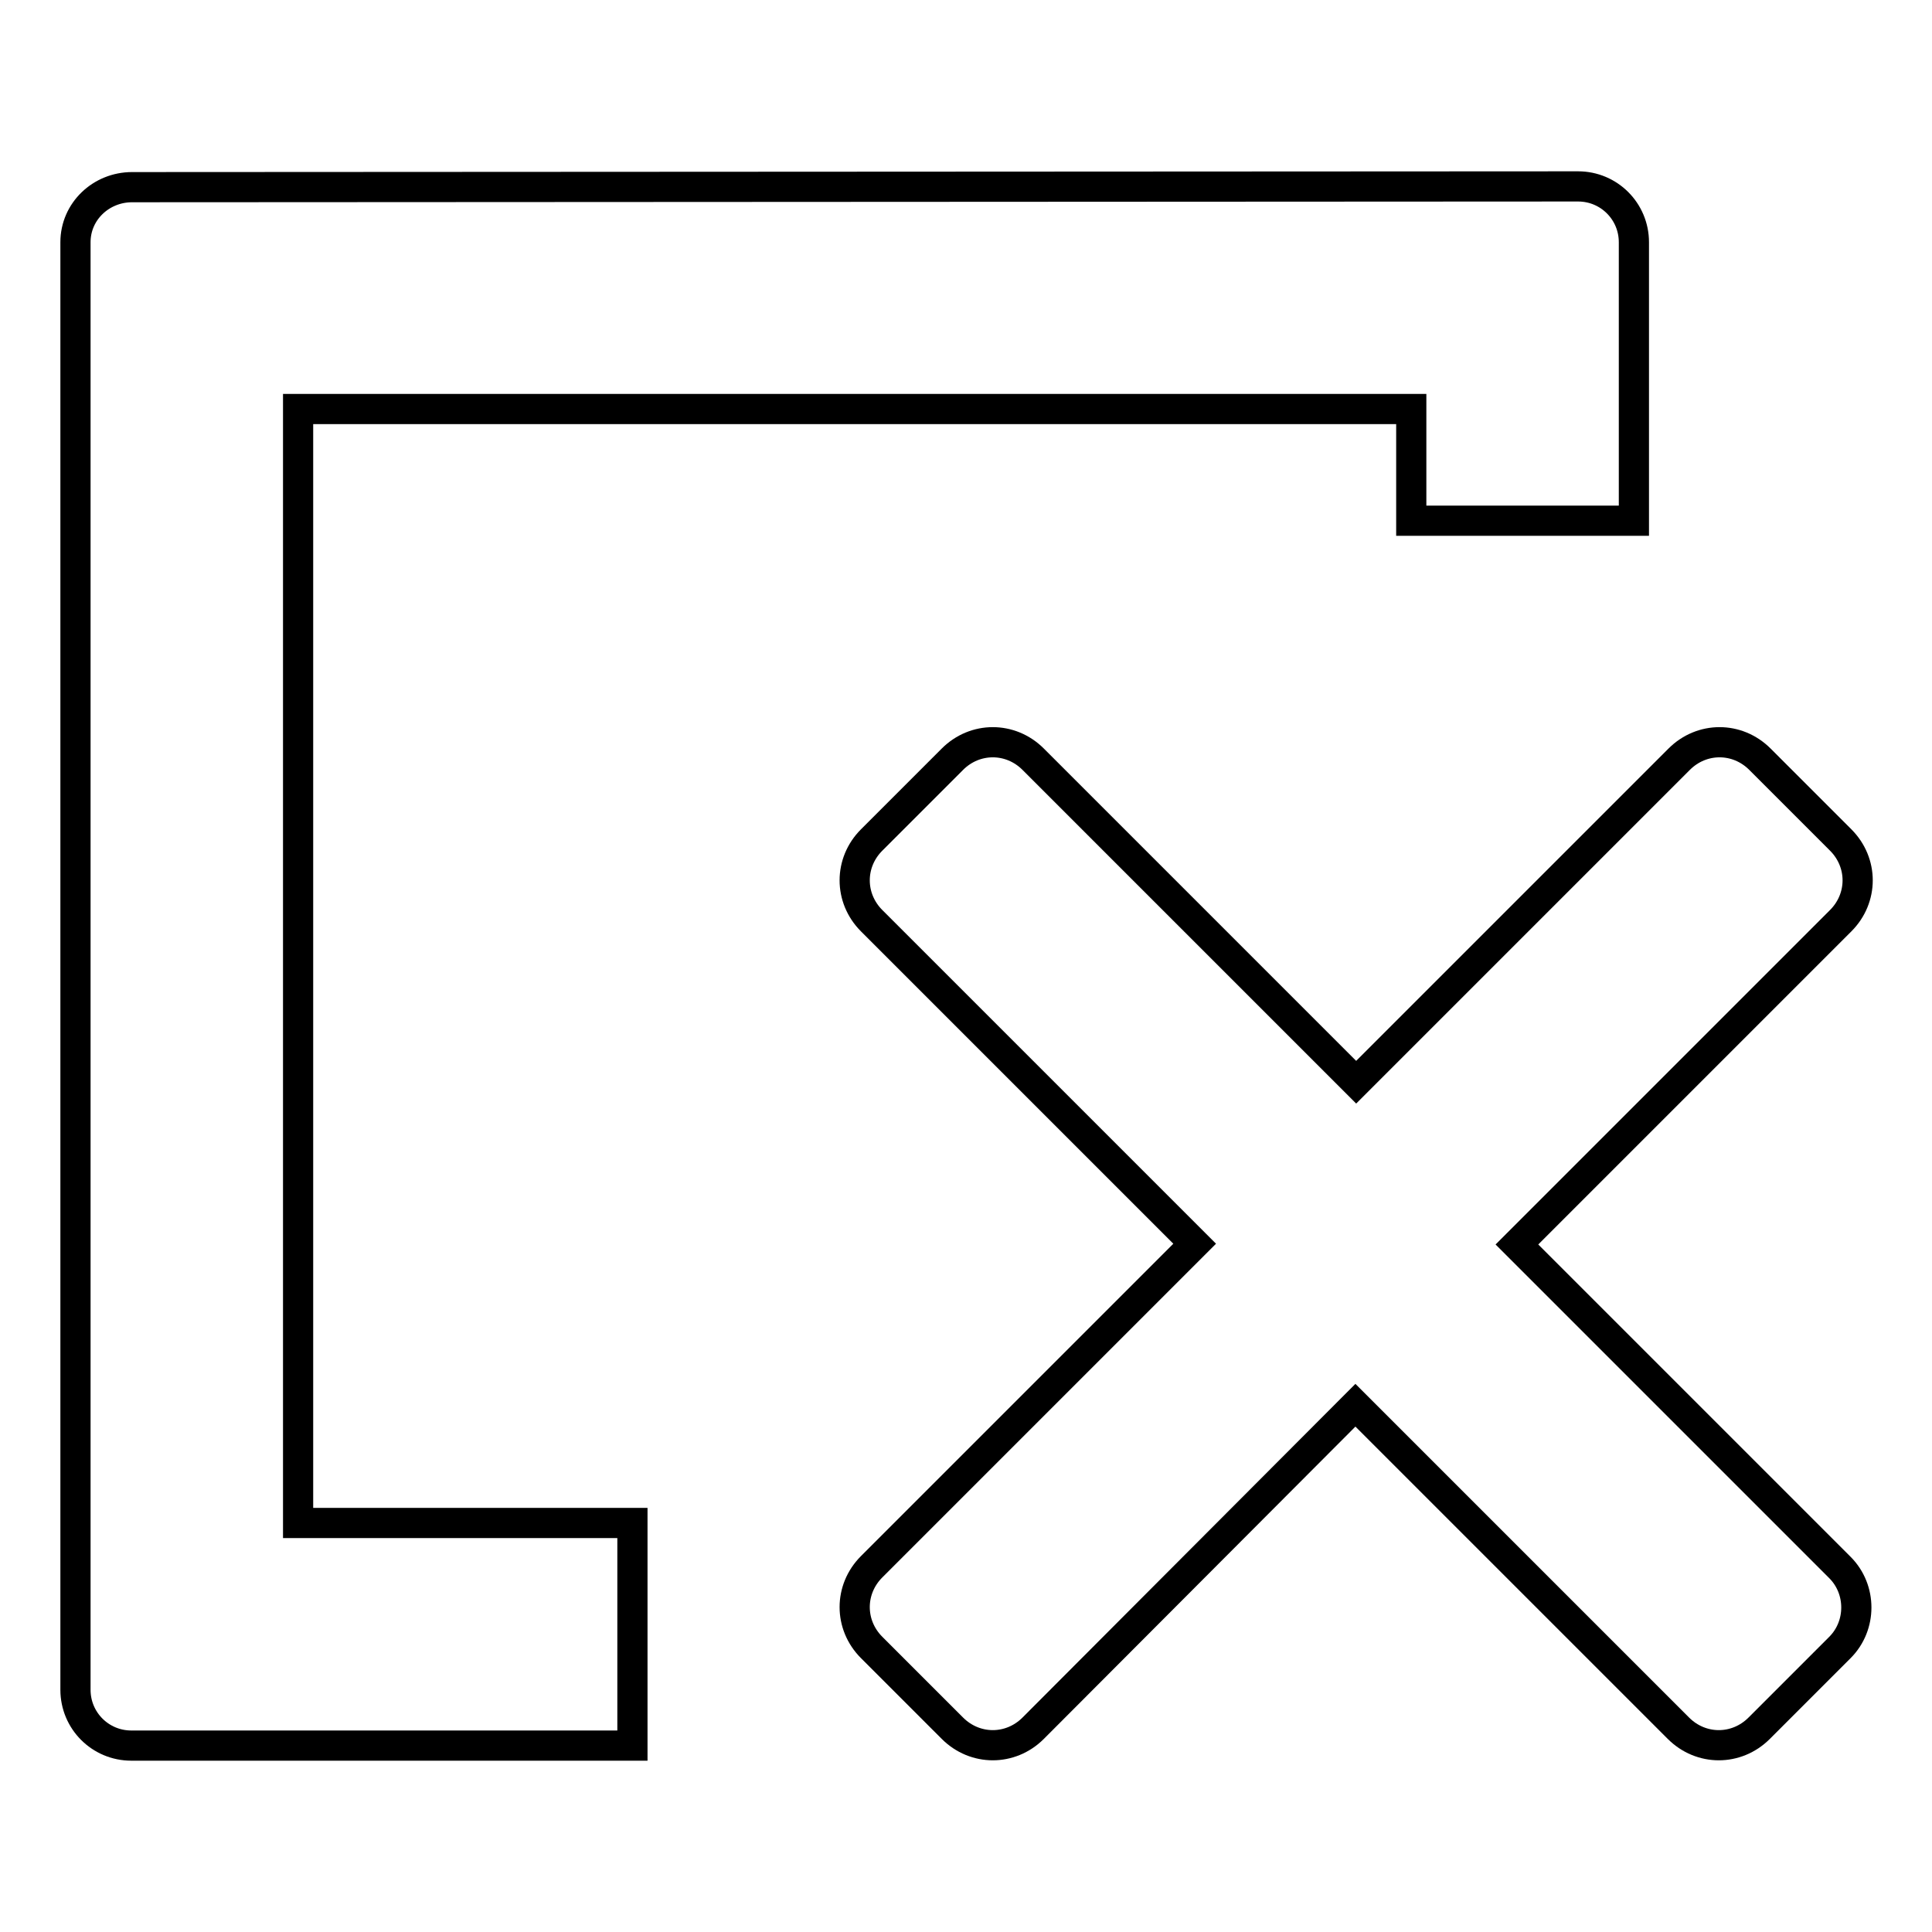
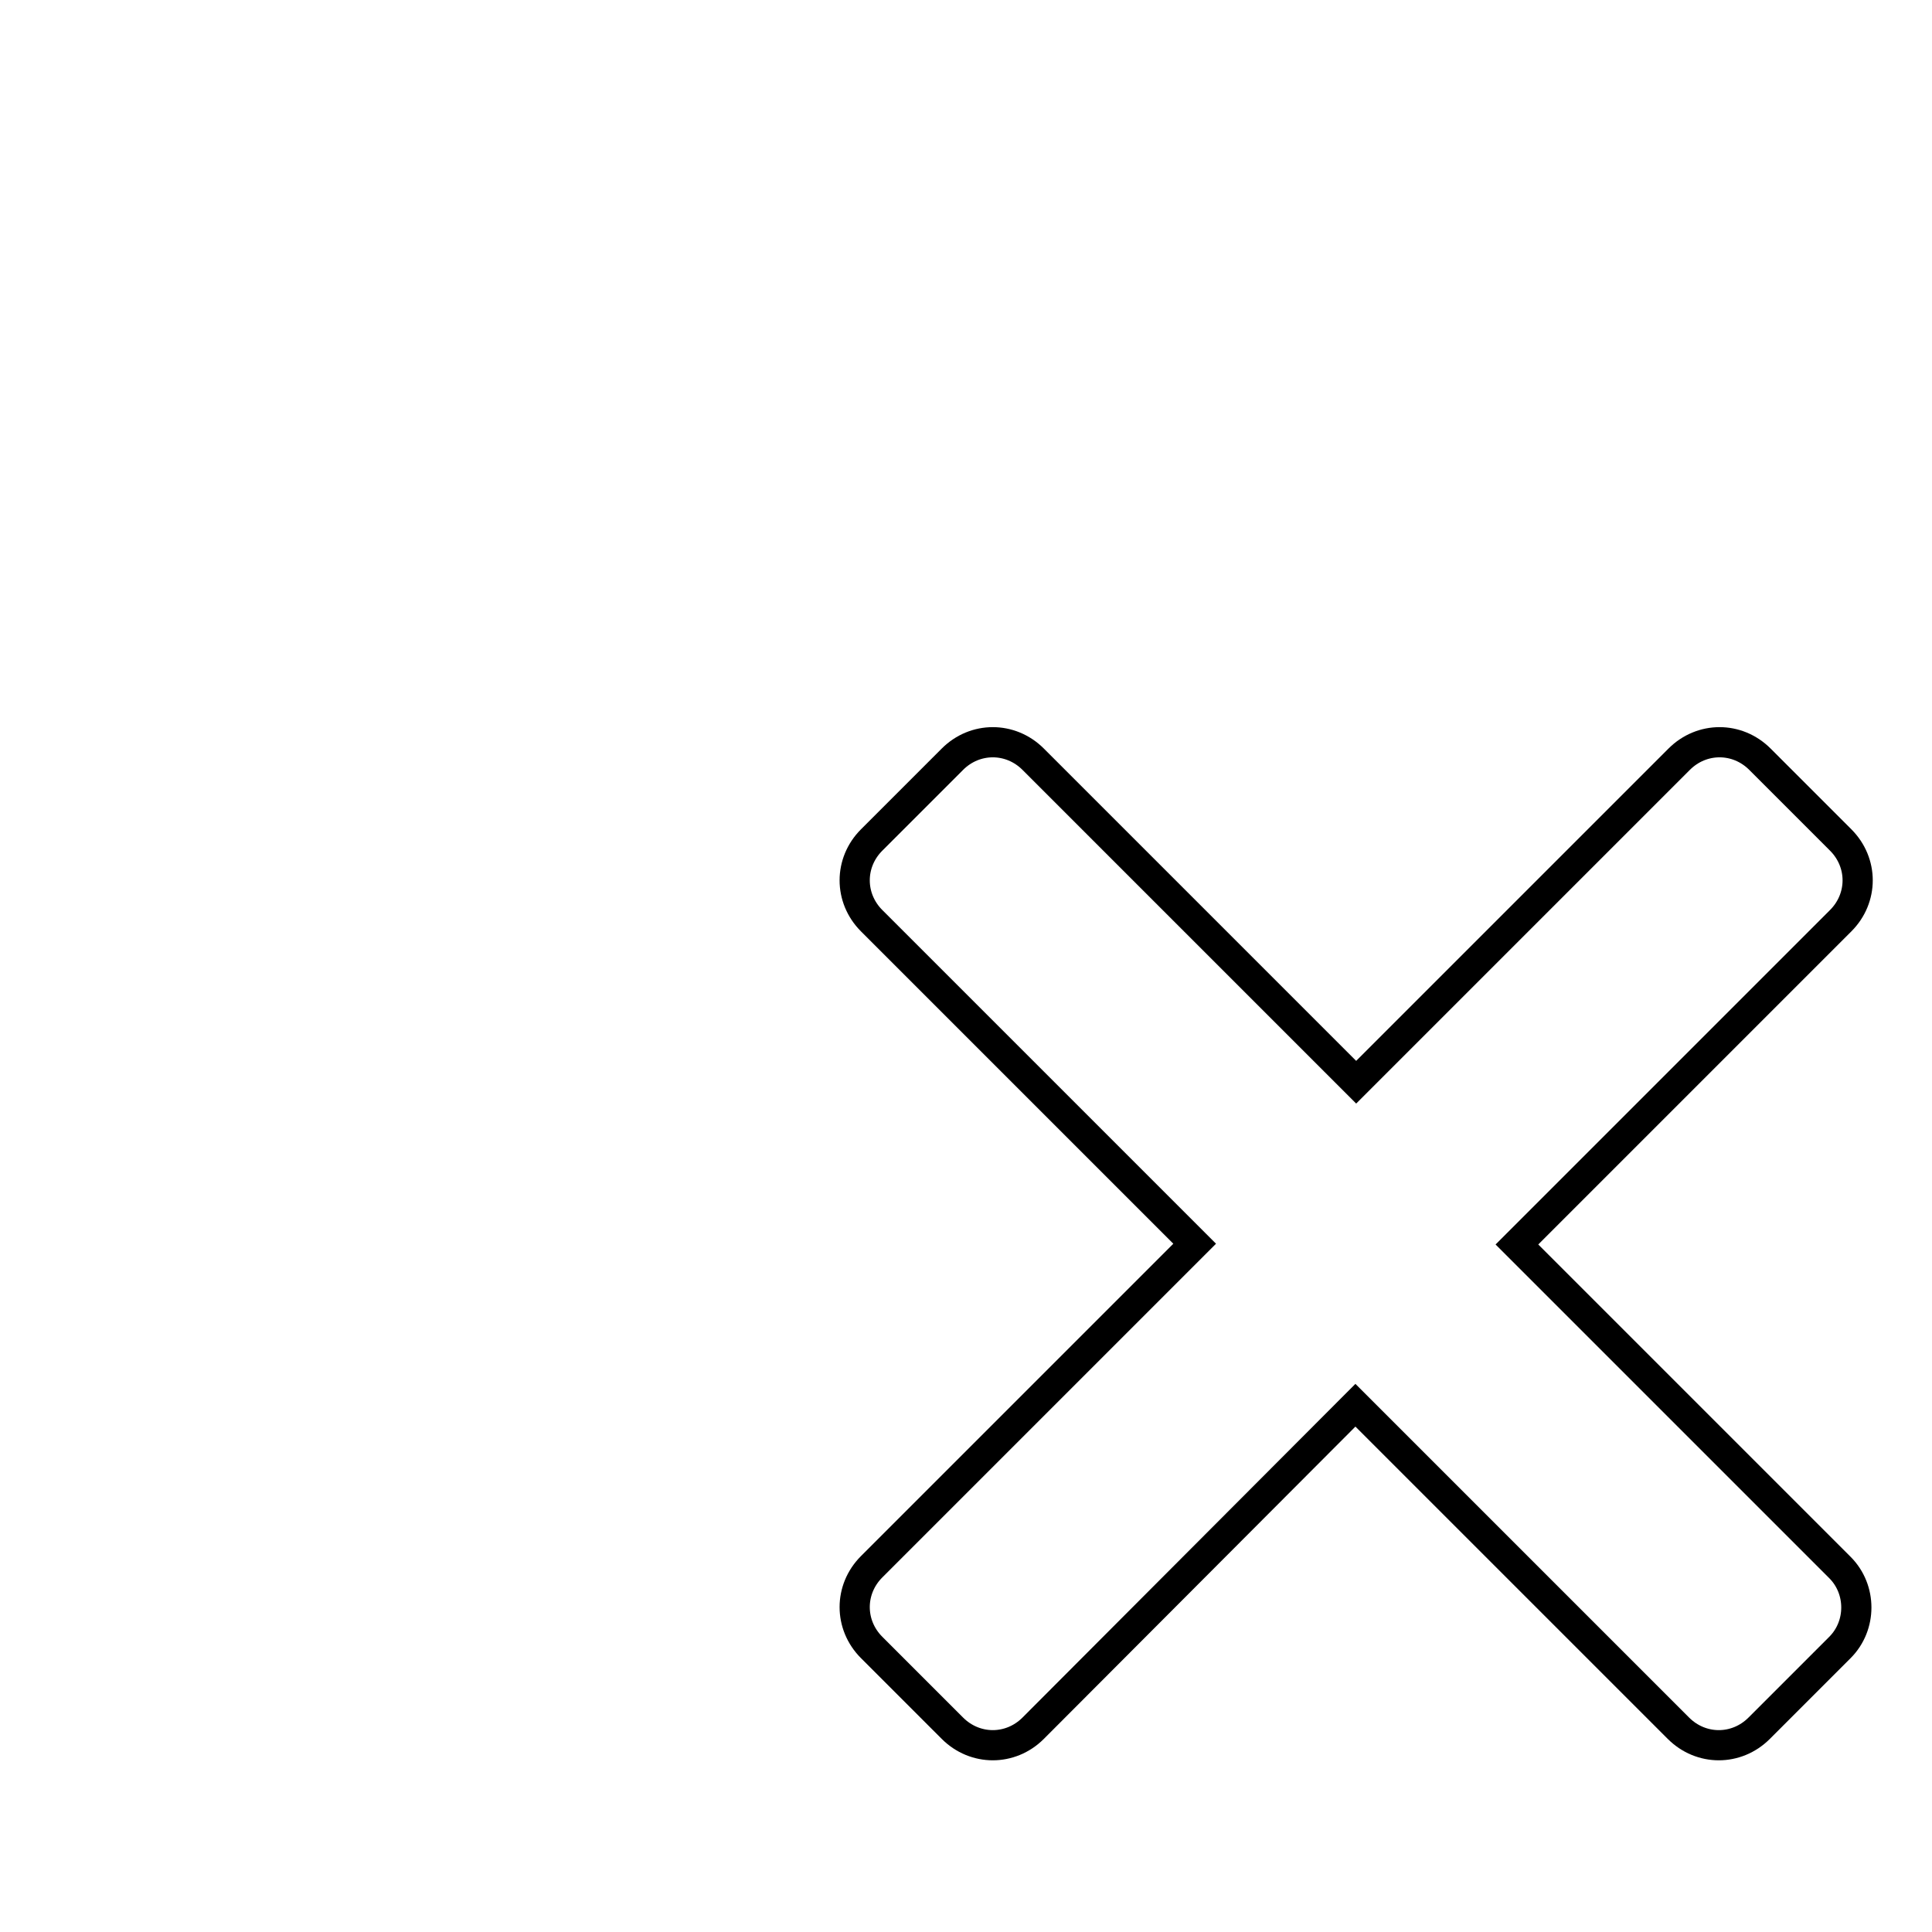
<svg xmlns="http://www.w3.org/2000/svg" version="1.1" x="0px" y="0px" viewBox="0 0 256 256" enable-background="new 0 0 256 256" xml:space="preserve">
  <g>
    <g>
-       <path stroke-width="4" fill-opacity="0" stroke="#000000" d="M39.5,201.7V54.2H187V69h29.5V32.1c0-4.1-3.3-7.4-7.4-7.4L17.5,24.8c-4.1,0-7.5,3.2-7.5,7.3v191.8c0,4.1,3.3,7.4,7.4,7.4h66.4v-29.5H39.5z" />
      <path stroke-width="4" fill-opacity="0" stroke="#000000" d="M243.8,218.3L233.1,229c-3,3-7.7,3-10.7,0l-42.8-42.8L136.9,229c-3,3-7.7,3-10.7,0l-10.7-10.7c-3-3-3-7.7,0-10.7l42.8-42.8l-42.8-42.8c-3-3-3-7.7,0-10.7l10.7-10.7c3-3,7.7-3,10.7,0l42.8,42.8l42.8-42.8c3-3,7.7-3,10.7,0l10.7,10.7c3,3,3,7.7,0,10.7L201,164.9l42.8,42.8C246.7,210.6,246.7,215.4,243.8,218.3L243.8,218.3z" />
    </g>
  </g>
</svg>